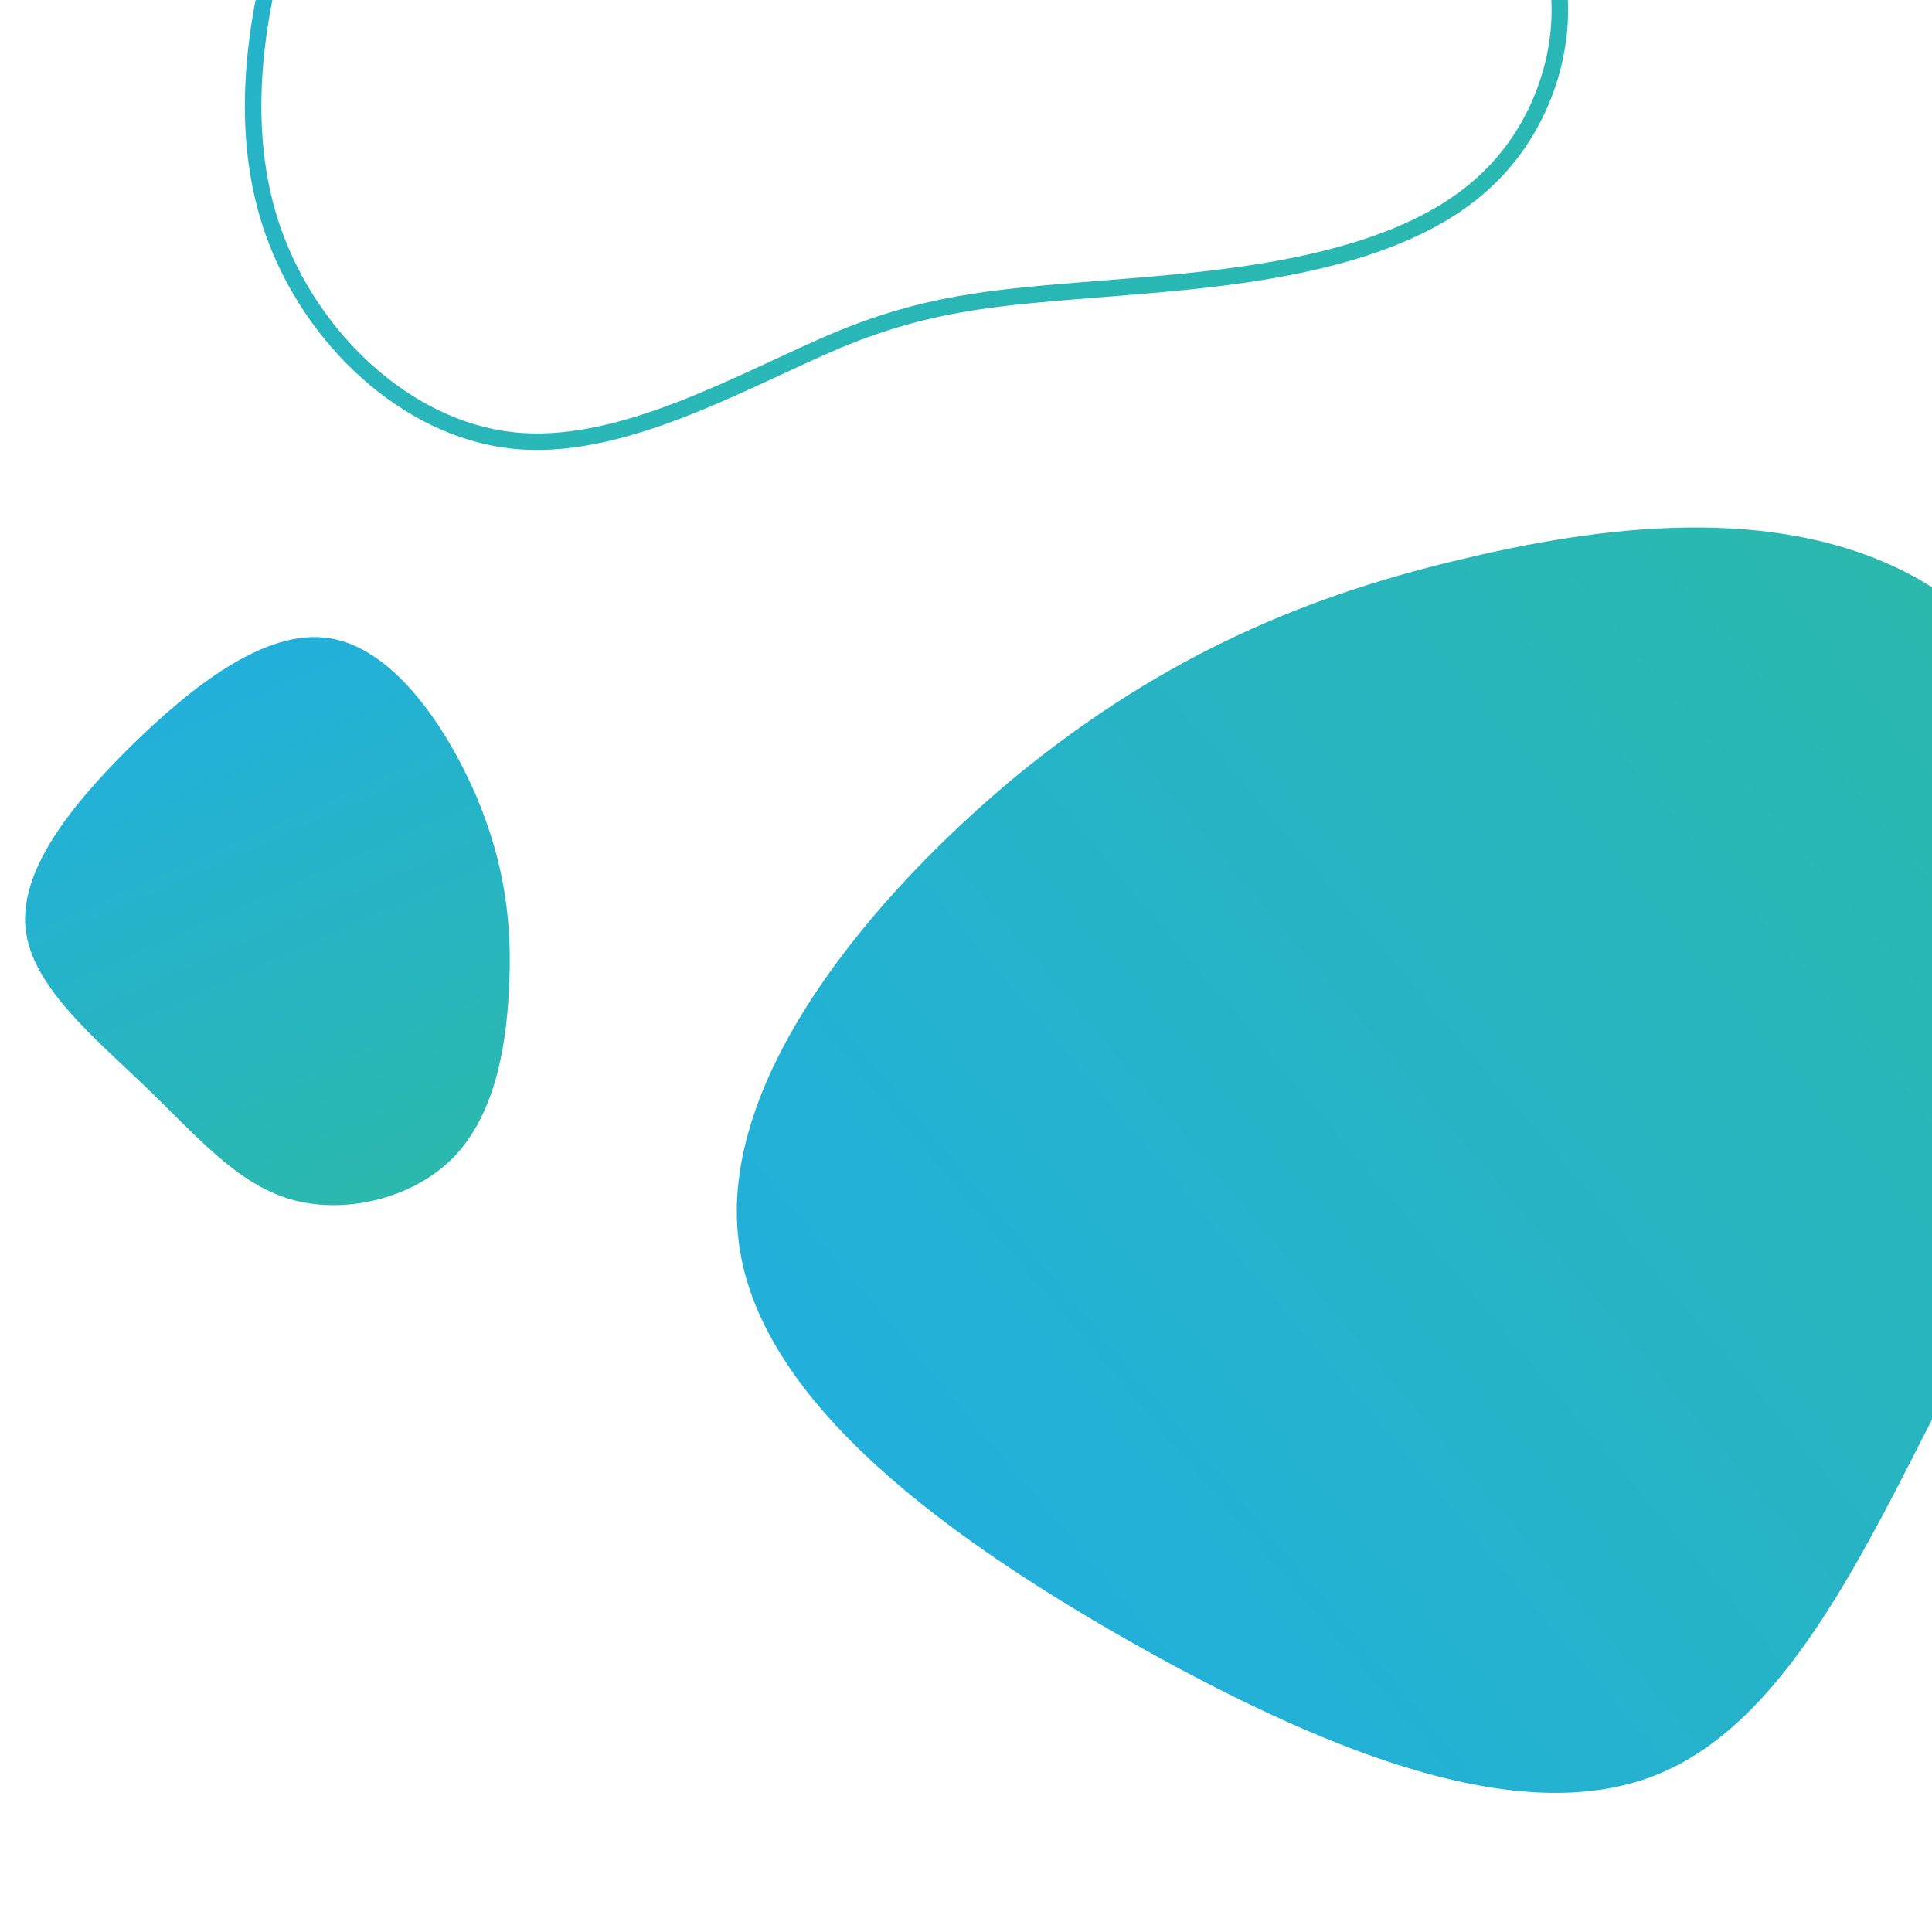
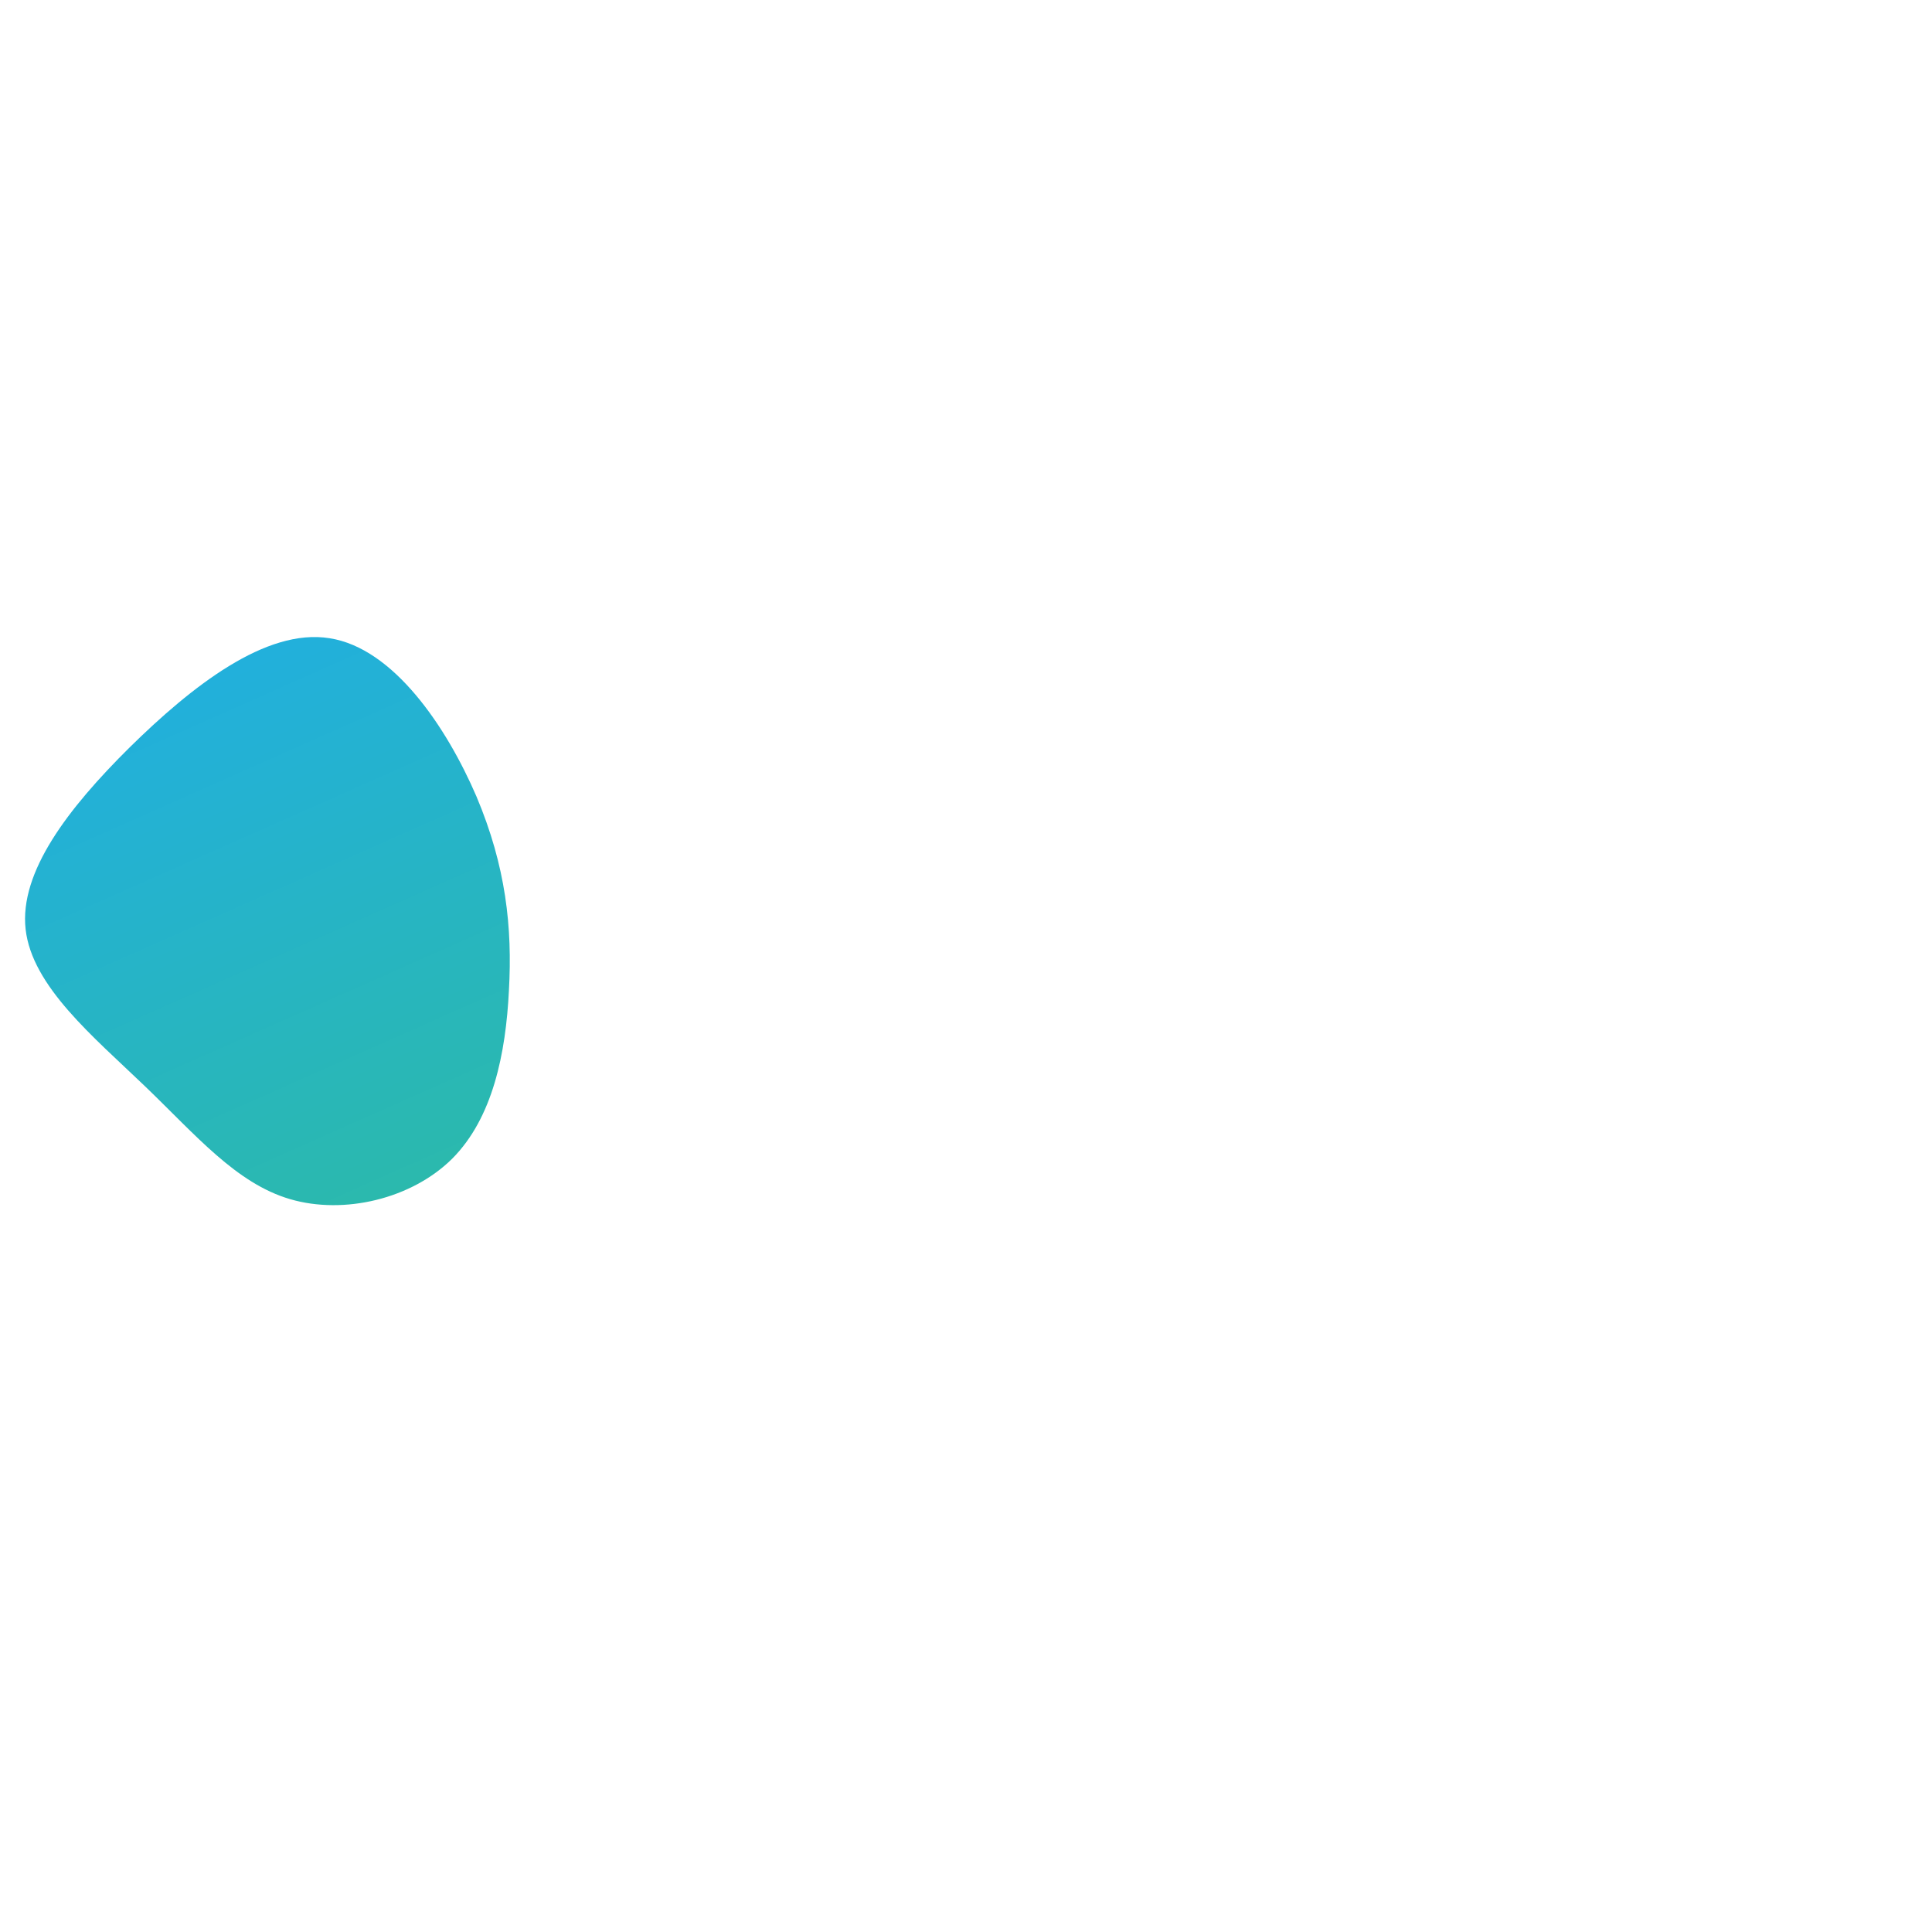
<svg xmlns="http://www.w3.org/2000/svg" width="234" height="234" viewBox="0 0 234 234" fill="none">
-   <path d="M92.296 -85.801C95.051 -86.572 97.58 -86.468 99.862 -85.287L100.315 -85.037L100.322 -85.033C102.781 -83.609 105.076 -80.823 107.386 -77.06C109.684 -73.317 111.915 -68.748 114.311 -63.879C118.918 -54.516 124.123 -44.053 131.429 -37.004L132.142 -36.333C139.854 -29.201 149.76 -25.989 158.946 -23.445C163.574 -22.163 167.986 -21.061 171.952 -19.716C175.665 -18.457 178.892 -17.015 181.428 -15.089L181.926 -14.698L181.931 -14.694C187.102 -10.537 189.318 -3.937 188.867 2.957C188.431 9.636 185.491 16.483 180.452 21.414L179.958 21.885L179.95 21.892C174.657 26.909 167.063 29.881 158.936 31.732C151.835 33.349 144.423 34.09 137.944 34.628L135.229 34.849C121.564 35.942 113.559 36.401 102.651 40.71L101.587 41.14L101.579 41.143C98.731 42.339 95.661 43.792 92.485 45.261C89.299 46.735 85.992 48.233 82.625 49.541C76.086 52.083 69.418 53.874 63.108 53.434L62.499 53.385L62.497 53.384L61.885 53.322C49.244 51.864 37.679 41.137 33.05 27.913L32.831 27.271C28.442 14.013 31.189 -1.741 36.682 -16.202L37.222 -17.596C42.869 -31.923 51.043 -44.816 62.413 -59.026L63.523 -60.406L63.524 -60.407C69.501 -67.804 76.274 -75.522 82.856 -80.6C86.146 -83.139 89.332 -84.972 92.296 -85.801Z" stroke="url(#paint0_linear_313_1230)" stroke-width="2" />
-   <path d="M123.393 93.736C141.422 79.077 158.789 71.958 177.586 67.601C196.36 63.122 216.454 61.425 231.887 69.871C247.187 78.343 257.677 96.846 257.639 114.047C257.598 131.236 246.917 147.143 236.865 166.368C226.813 185.592 217.232 208.037 200.996 214.815C184.76 221.592 161.87 212.714 138.617 199.799C115.484 186.851 91.884 170.046 89.473 150.404C86.939 130.785 105.51 108.494 123.393 93.736Z" fill="url(#paint1_linear_313_1230)" />
  <path d="M57.708 96.467C61.283 104.941 62.065 112.329 61.64 119.955C61.264 127.586 59.684 135.41 54.766 140.34C49.853 145.216 41.659 147.154 35.127 145.236C28.599 143.317 23.736 137.497 17.543 131.548C11.35 125.6 3.881 119.474 3.103 112.554C2.324 105.633 8.233 97.917 15.715 90.51C23.197 83.152 32.196 76.044 39.927 77.302C47.664 78.511 54.079 88.036 57.708 96.467Z" fill="url(#paint2_linear_313_1230)" />
  <defs>
    <linearGradient id="paint0_linear_313_1230" x1="35.552" y1="-87.294" x2="112.534" y2="90.537" gradientUnits="userSpaceOnUse">
      <stop stop-color="#20AEE5" />
      <stop offset="1" stop-color="#2CBAA7" />
    </linearGradient>
    <linearGradient id="paint1_linear_313_1230" x1="104.148" y1="228.18" x2="275.411" y2="83.577" gradientUnits="userSpaceOnUse">
      <stop stop-color="#20AEE5" />
      <stop offset="1" stop-color="#2CBAA7" />
    </linearGradient>
    <linearGradient id="paint2_linear_313_1230" x1="8.745" y1="74.269" x2="44.739" y2="155.363" gradientUnits="userSpaceOnUse">
      <stop stop-color="#20AEE5" />
      <stop offset="1" stop-color="#2CBAA7" />
    </linearGradient>
  </defs>
</svg>